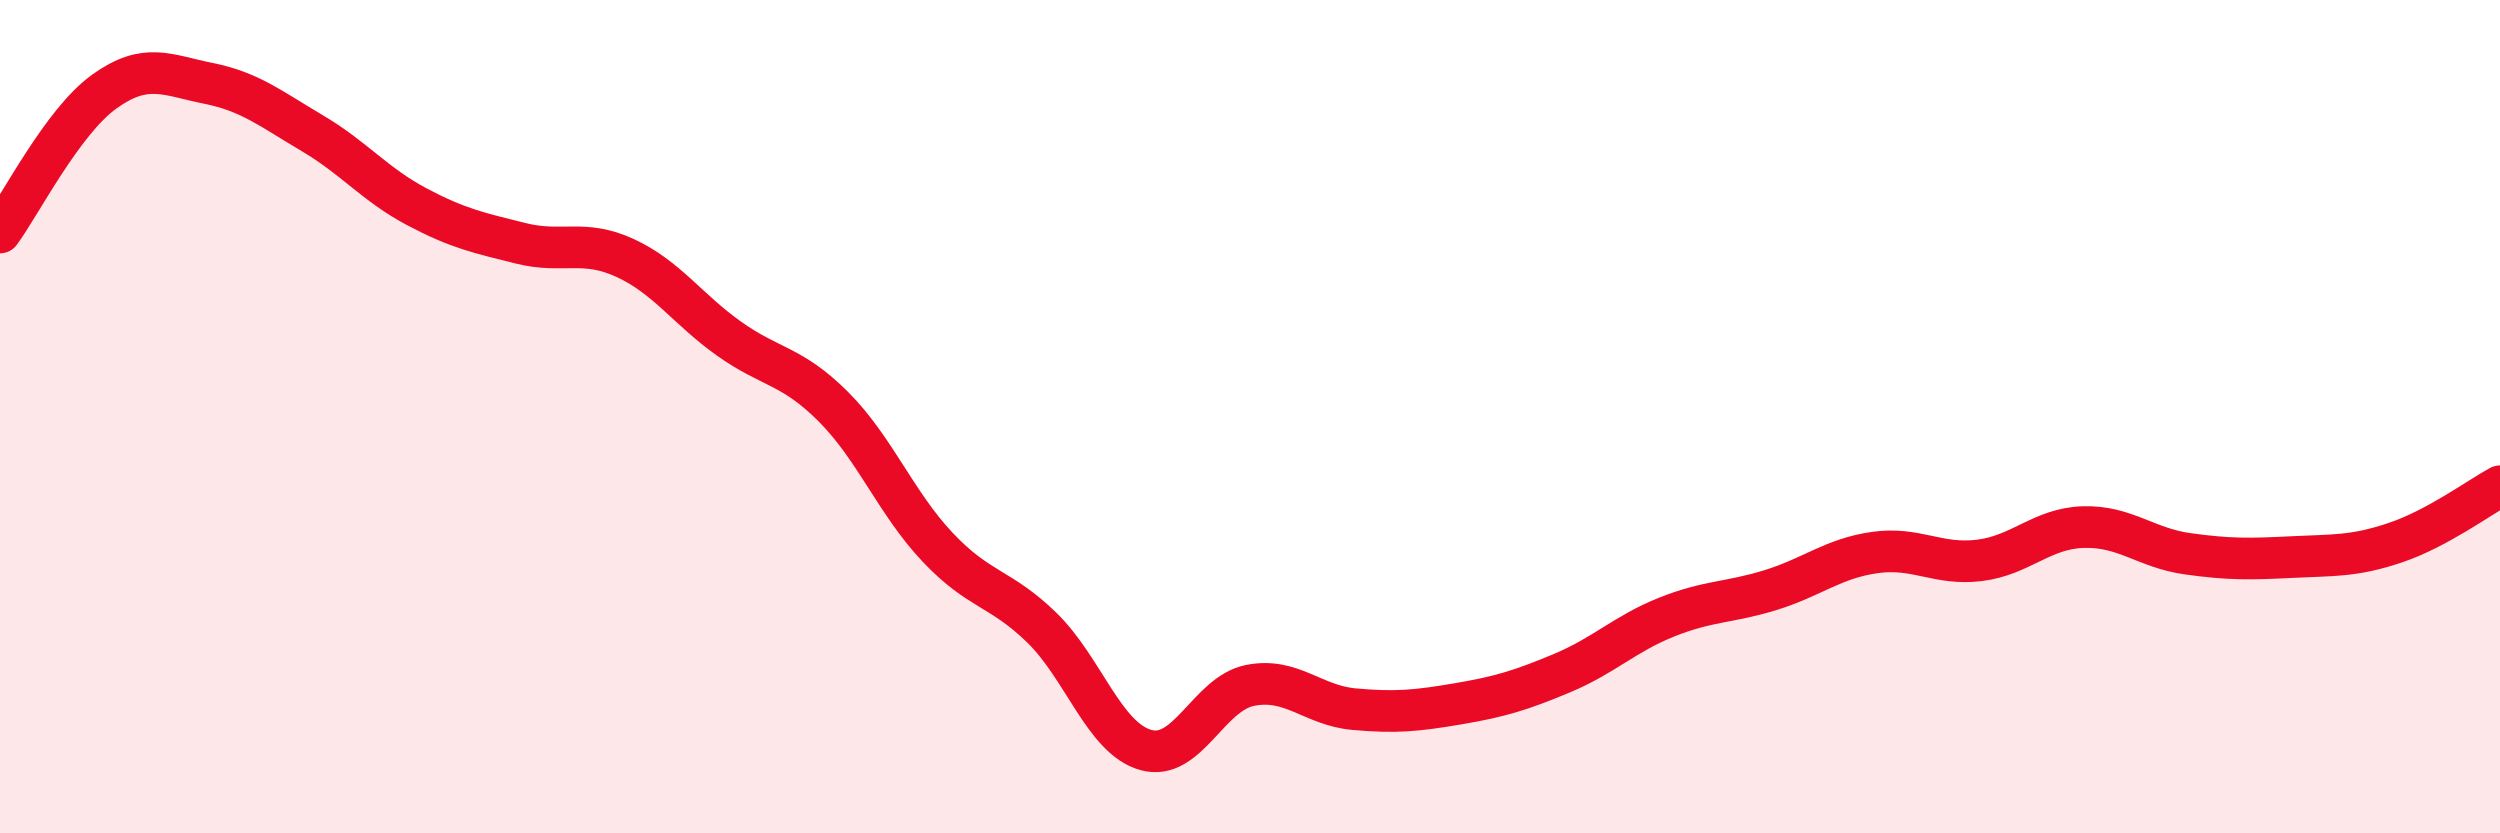
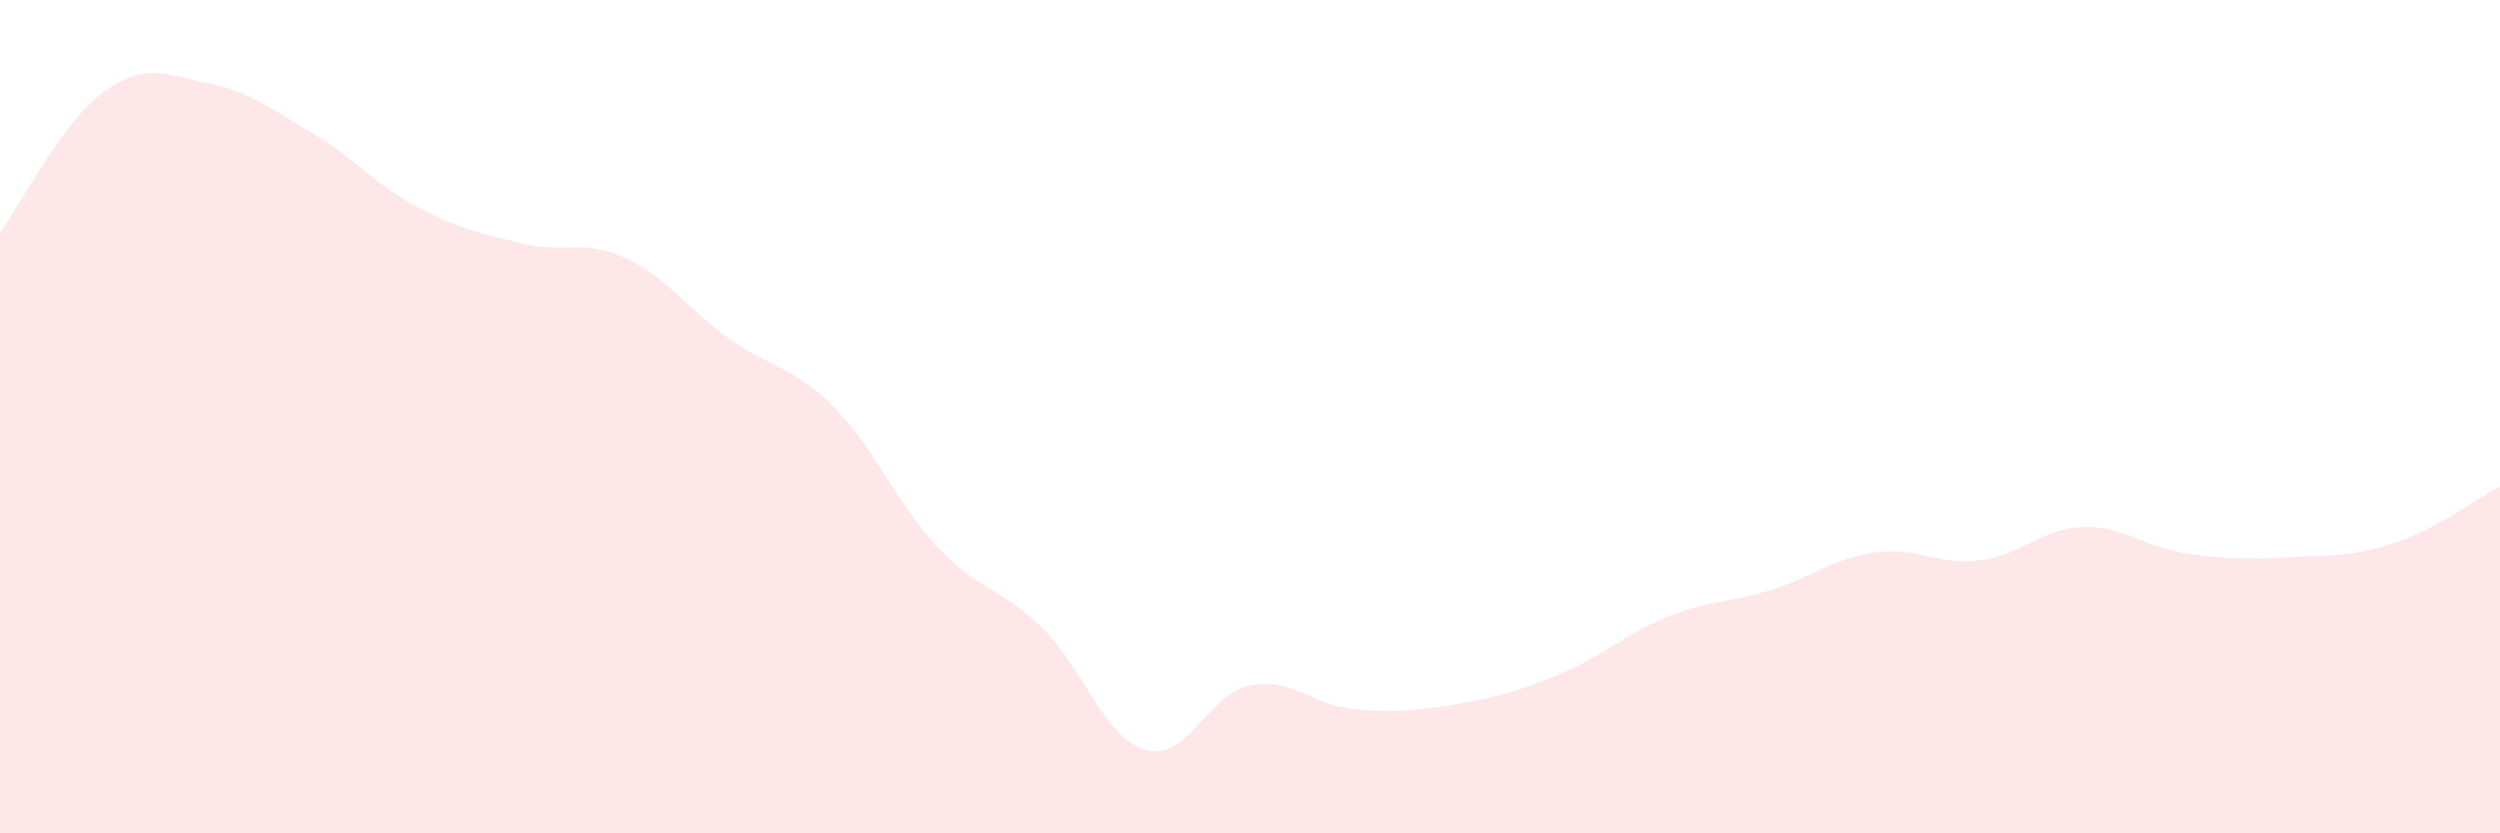
<svg xmlns="http://www.w3.org/2000/svg" width="60" height="20" viewBox="0 0 60 20">
  <path d="M 0,5.58 C 0.5,4.9 1.5,2.92 2.5,2.2 C 3.5,1.48 4,1.8 5,2 C 6,2.2 6.5,2.61 7.5,3.2 C 8.5,3.79 9,4.43 10,4.96 C 11,5.49 11.5,5.59 12.5,5.84 C 13.5,6.09 14,5.73 15,6.19 C 16,6.65 16.5,7.42 17.5,8.13 C 18.5,8.84 19,8.76 20,9.76 C 21,10.76 21.5,12.07 22.5,13.13 C 23.5,14.19 24,14.09 25,15.06 C 26,16.03 26.5,17.72 27.5,18 C 28.5,18.28 29,16.65 30,16.45 C 31,16.25 31.5,16.93 32.5,17.02 C 33.5,17.11 34,17.06 35,16.89 C 36,16.72 36.5,16.57 37.5,16.15 C 38.5,15.73 39,15.21 40,14.81 C 41,14.41 41.5,14.47 42.5,14.16 C 43.5,13.85 44,13.4 45,13.26 C 46,13.12 46.5,13.57 47.5,13.45 C 48.5,13.33 49,12.68 50,12.65 C 51,12.62 51.5,13.15 52.5,13.29 C 53.5,13.43 54,13.42 55,13.37 C 56,13.32 56.5,13.36 57.5,13.02 C 58.5,12.68 59.5,11.94 60,11.67L60 20L0 20Z" fill="#EB0A25" opacity="0.1" stroke-linecap="round" stroke-linejoin="round" />
-   <path d="M 0,5.58 C 0.5,4.9 1.5,2.92 2.5,2.2 C 3.5,1.48 4,1.8 5,2 C 6,2.2 6.5,2.61 7.5,3.2 C 8.5,3.79 9,4.43 10,4.96 C 11,5.49 11.5,5.59 12.5,5.84 C 13.5,6.09 14,5.73 15,6.19 C 16,6.65 16.5,7.42 17.5,8.13 C 18.5,8.84 19,8.76 20,9.76 C 21,10.76 21.5,12.07 22.5,13.13 C 23.5,14.19 24,14.09 25,15.06 C 26,16.03 26.5,17.72 27.5,18 C 28.5,18.28 29,16.65 30,16.45 C 31,16.25 31.5,16.93 32.5,17.02 C 33.5,17.11 34,17.06 35,16.89 C 36,16.72 36.5,16.57 37.5,16.15 C 38.5,15.73 39,15.21 40,14.81 C 41,14.41 41.5,14.47 42.5,14.16 C 43.5,13.85 44,13.4 45,13.26 C 46,13.12 46.5,13.57 47.5,13.45 C 48.5,13.33 49,12.68 50,12.65 C 51,12.62 51.5,13.15 52.5,13.29 C 53.5,13.43 54,13.42 55,13.37 C 56,13.32 56.5,13.36 57.5,13.02 C 58.5,12.68 59.5,11.94 60,11.67" stroke="#EB0A25" stroke-width="1" fill="none" stroke-linecap="round" stroke-linejoin="round" />
</svg>